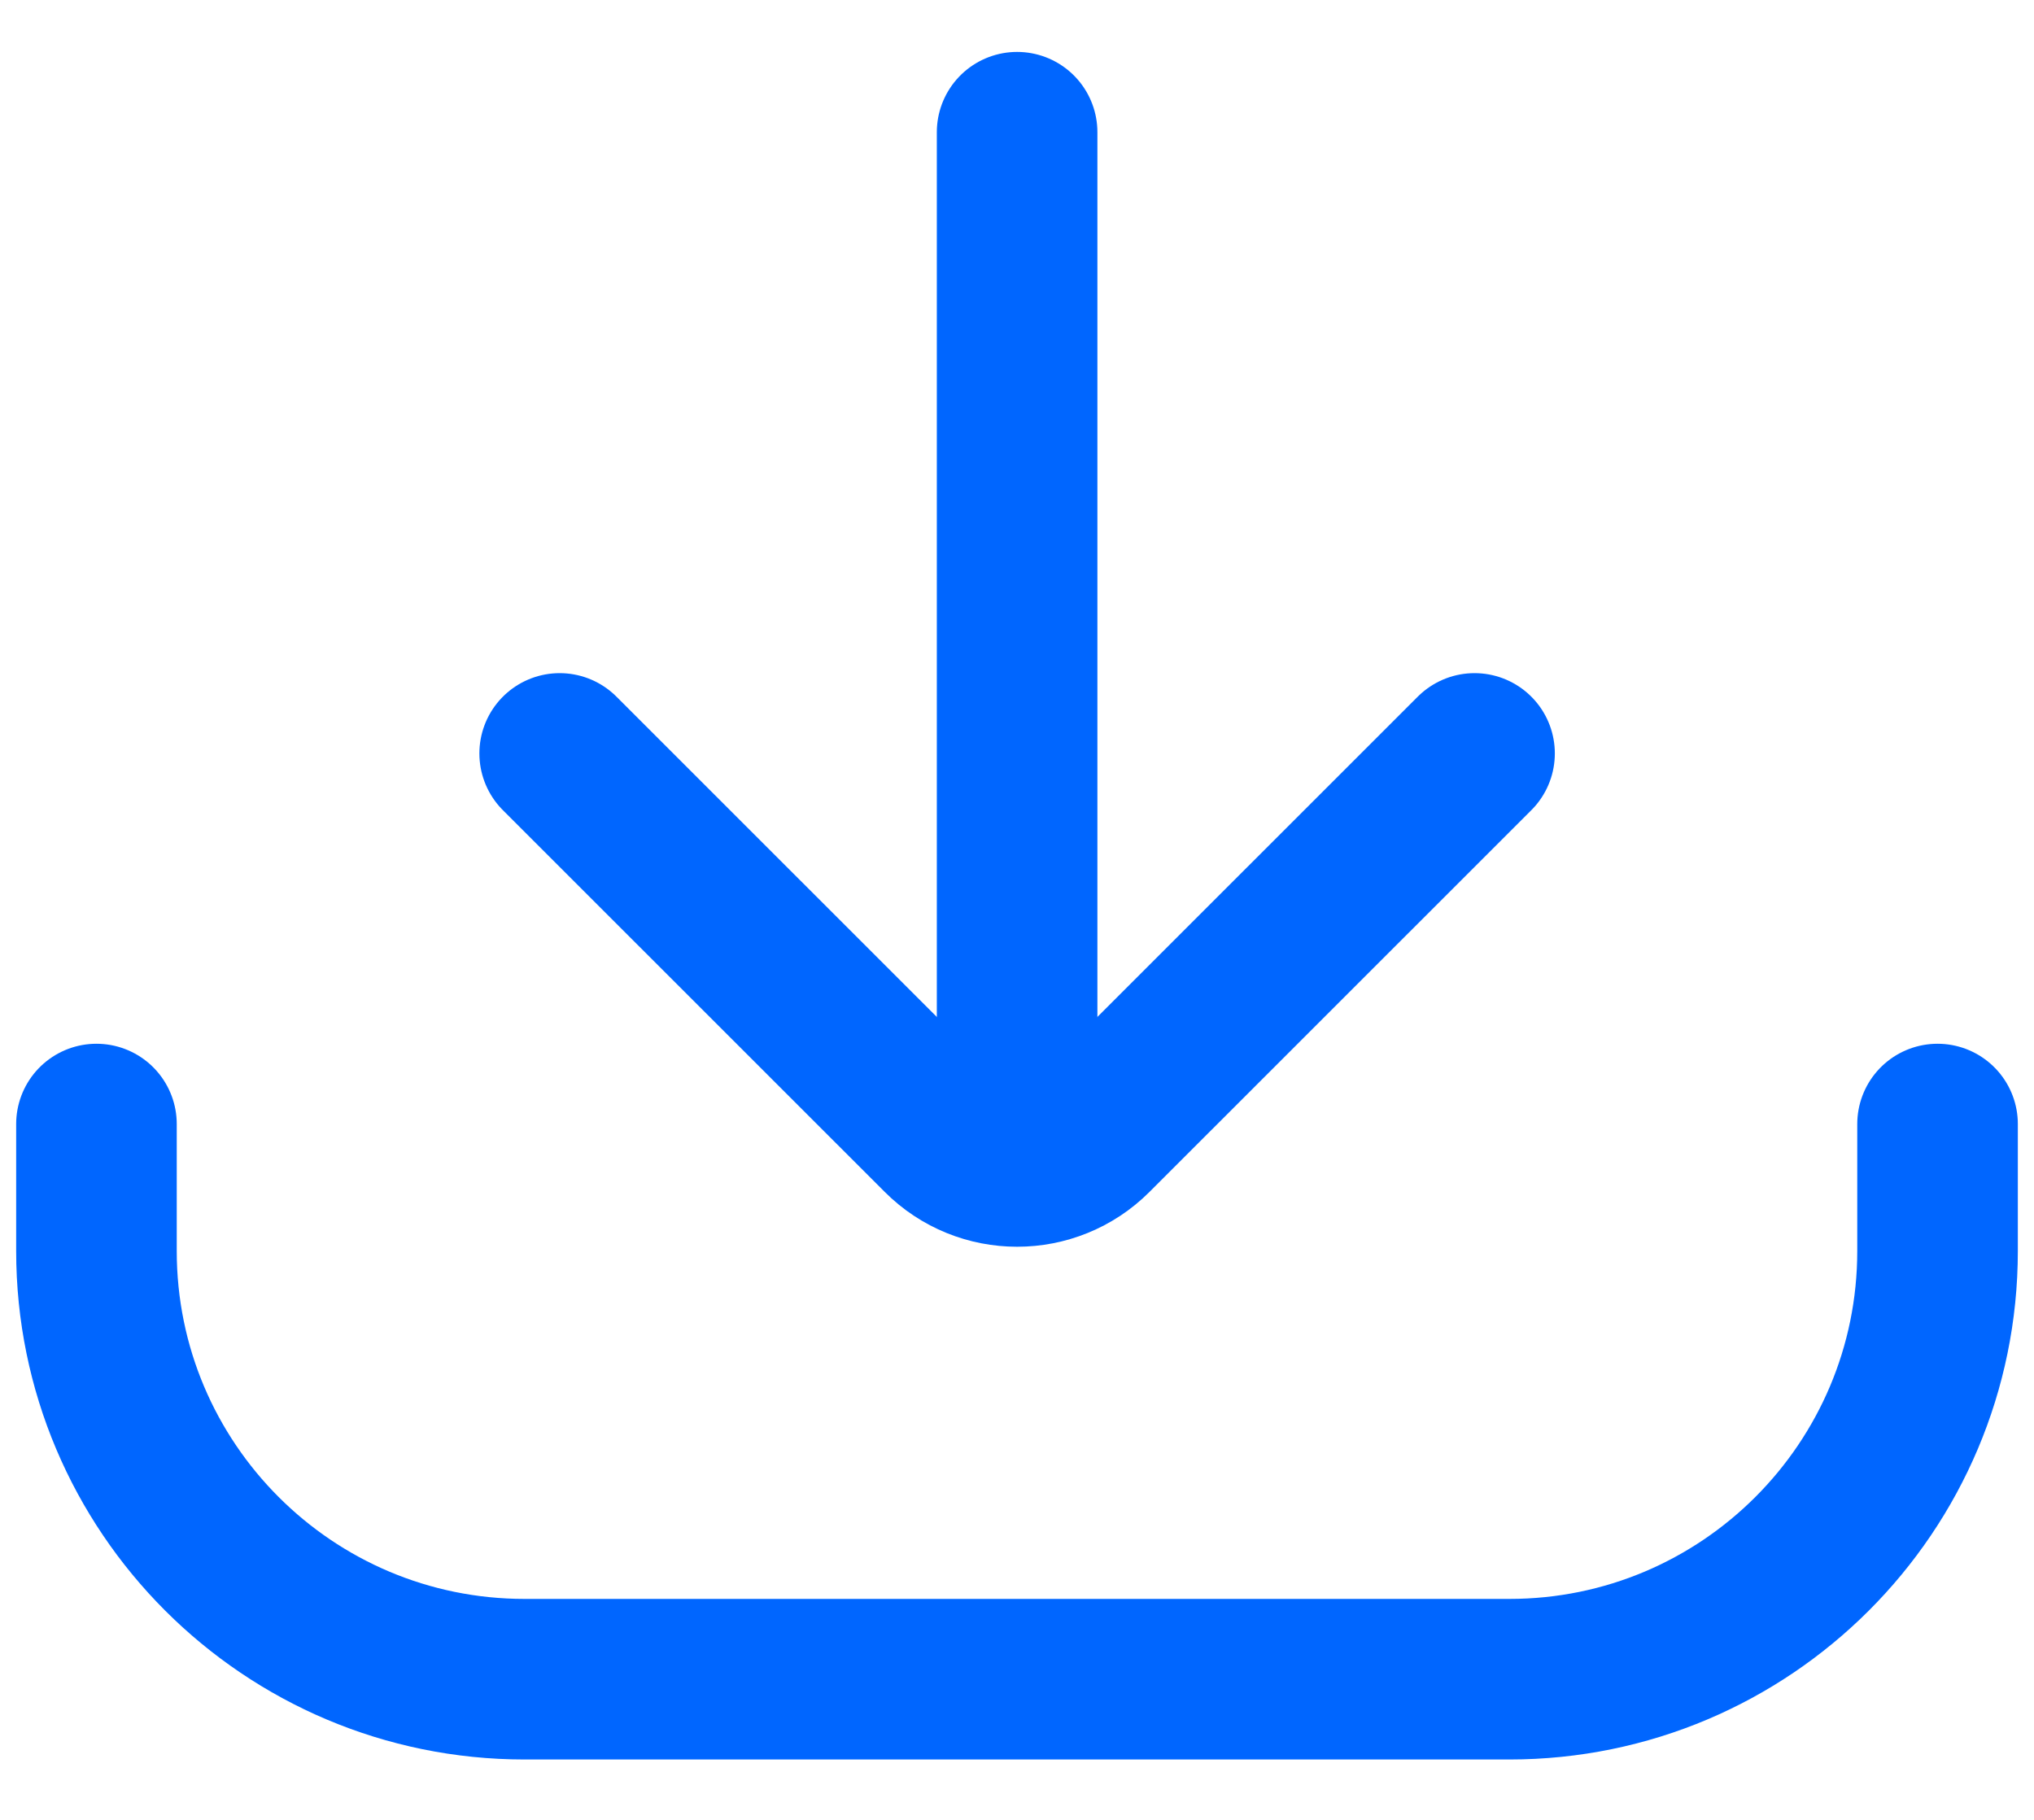
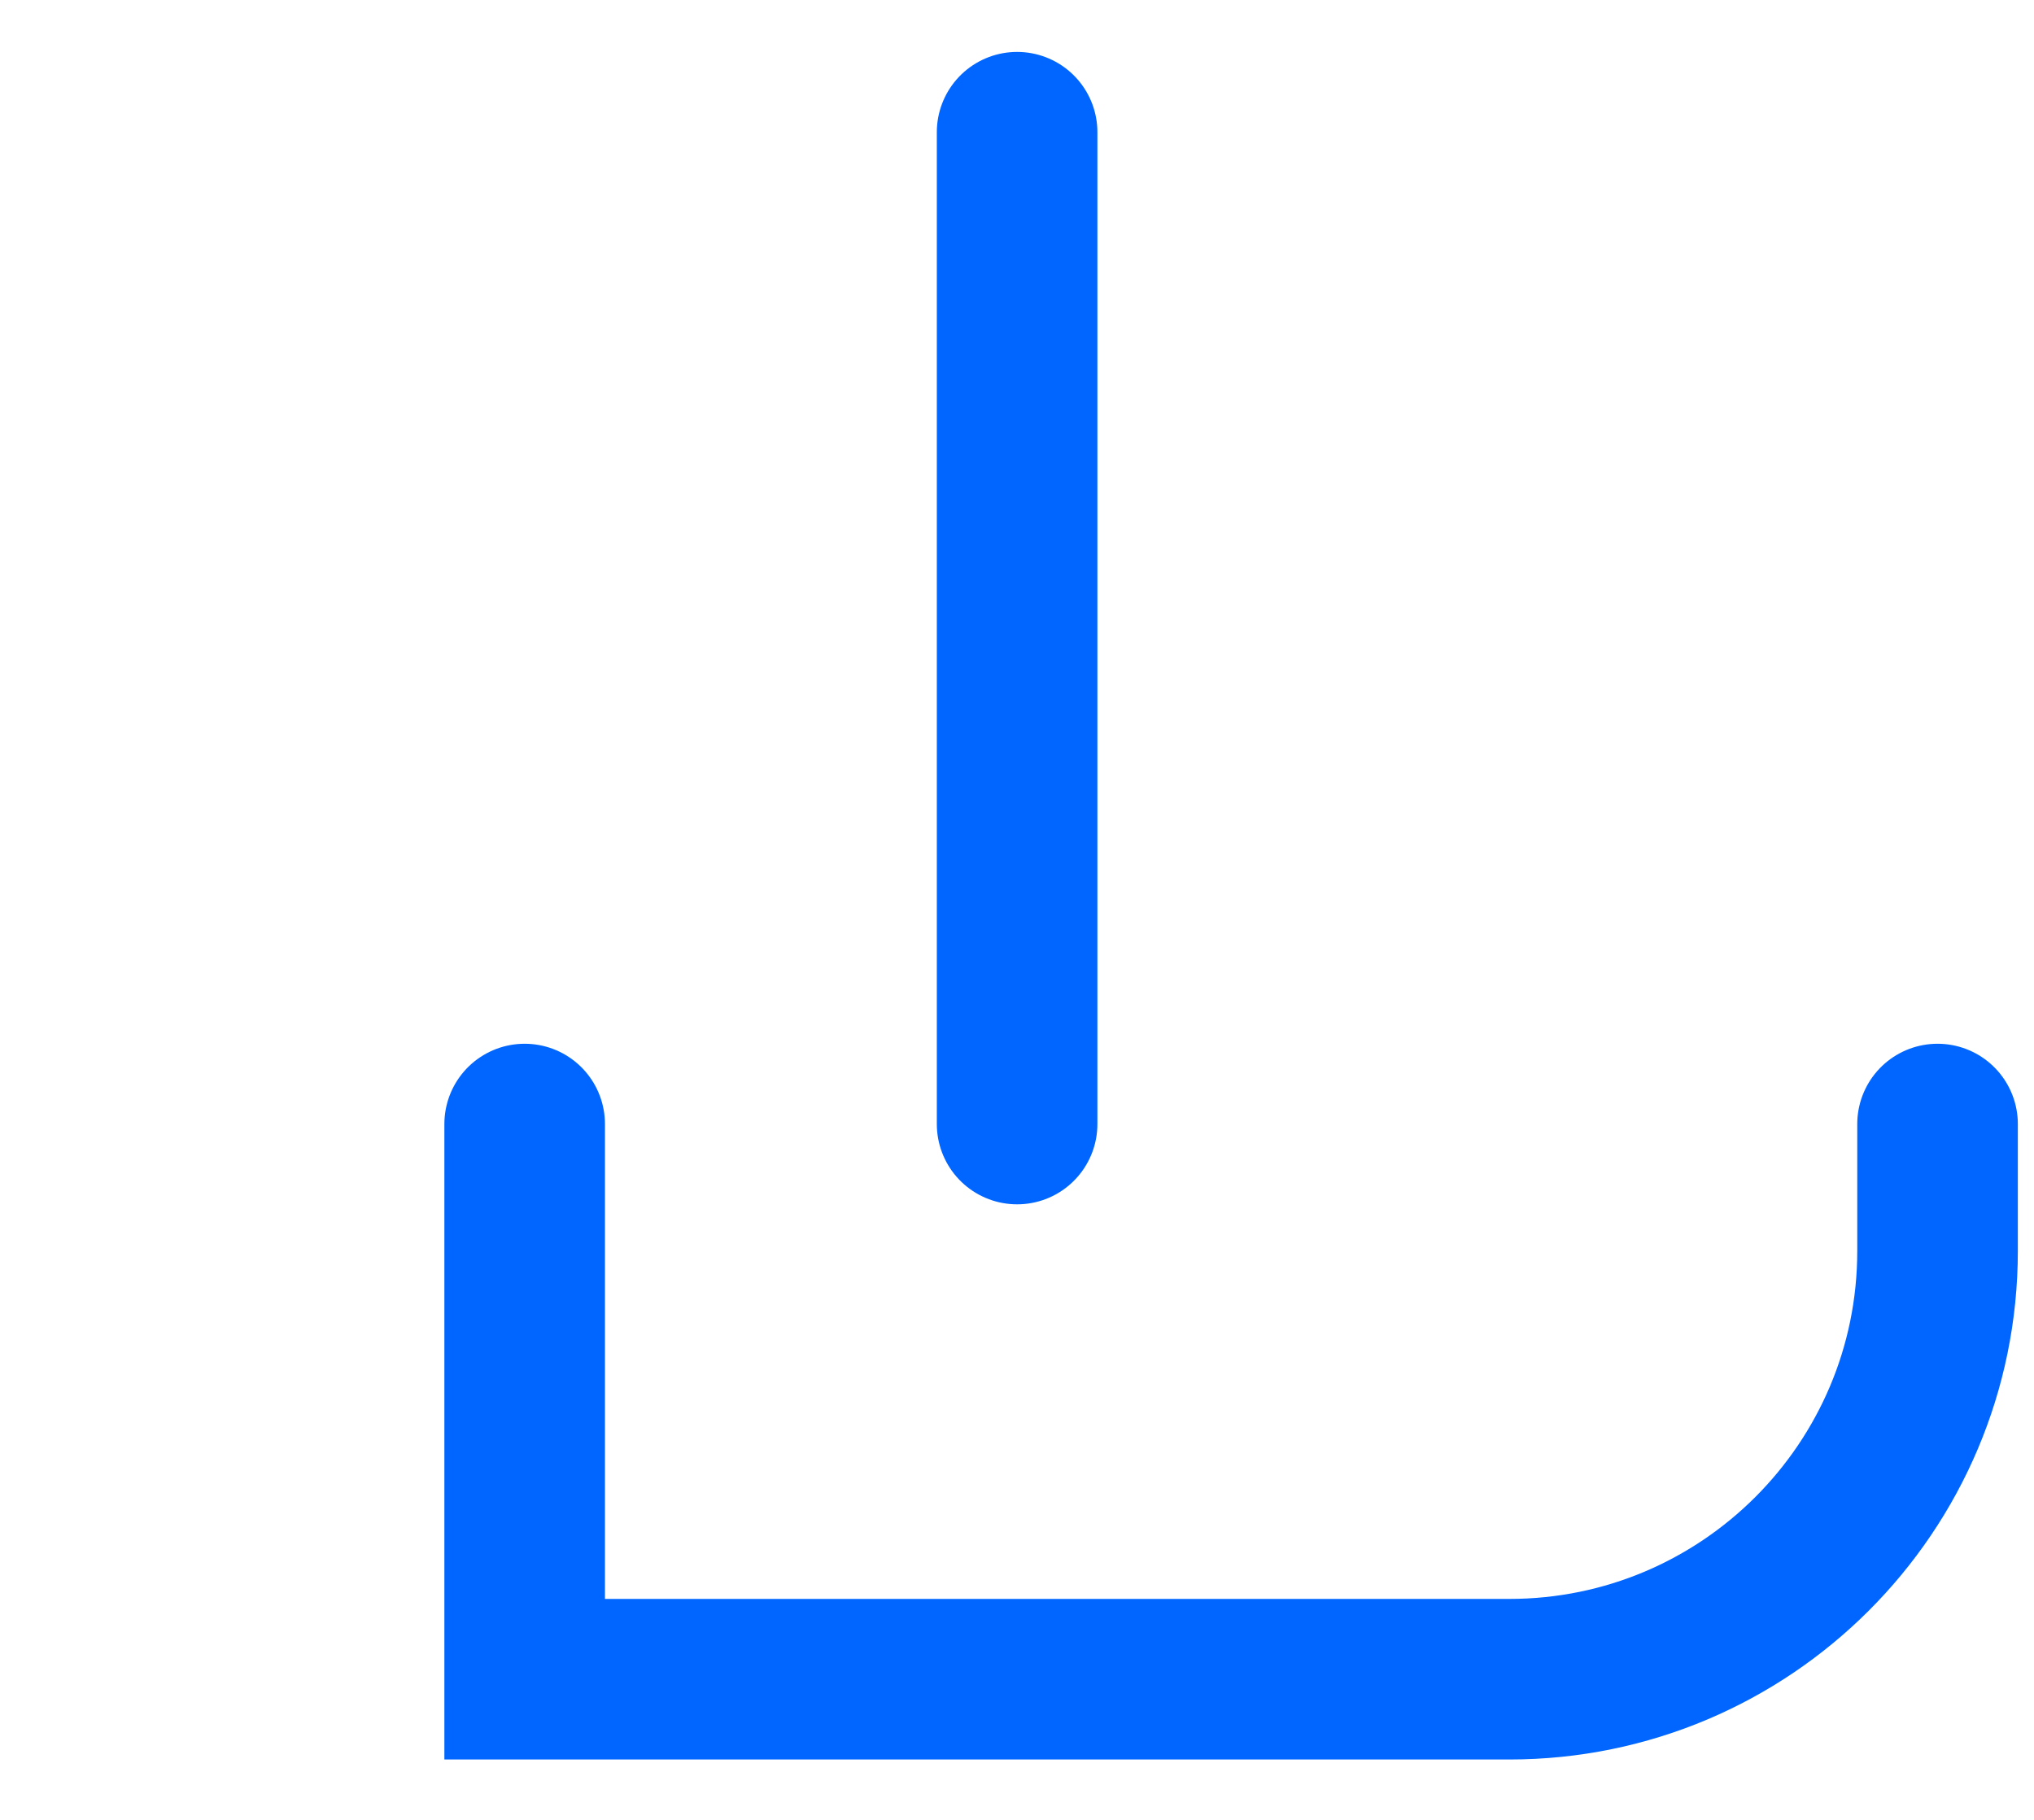
<svg xmlns="http://www.w3.org/2000/svg" width="19" height="17" viewBox="0 0 19 17" fill="none">
-   <path d="M18.099 10.5V11.686C18.099 13.895 16.308 15.686 14.099 15.686H4.901C2.692 15.686 0.901 13.895 0.901 11.686V10.5" stroke="#0066FF" stroke-width="1.5" stroke-linecap="round" />
+   <path d="M18.099 10.5V11.686C18.099 13.895 16.308 15.686 14.099 15.686H4.901V10.5" stroke="#0066FF" stroke-width="1.5" stroke-linecap="round" />
  <path d="M9.501 10.5L9.501 1.235" stroke="#0066FF" stroke-width="1.5" stroke-linecap="round" />
-   <path d="M5.228 7.038L8.794 10.603C9.184 10.994 9.818 10.994 10.208 10.603L13.774 7.038" stroke="#0066FF" stroke-width="1.5" stroke-linecap="round" />
</svg>